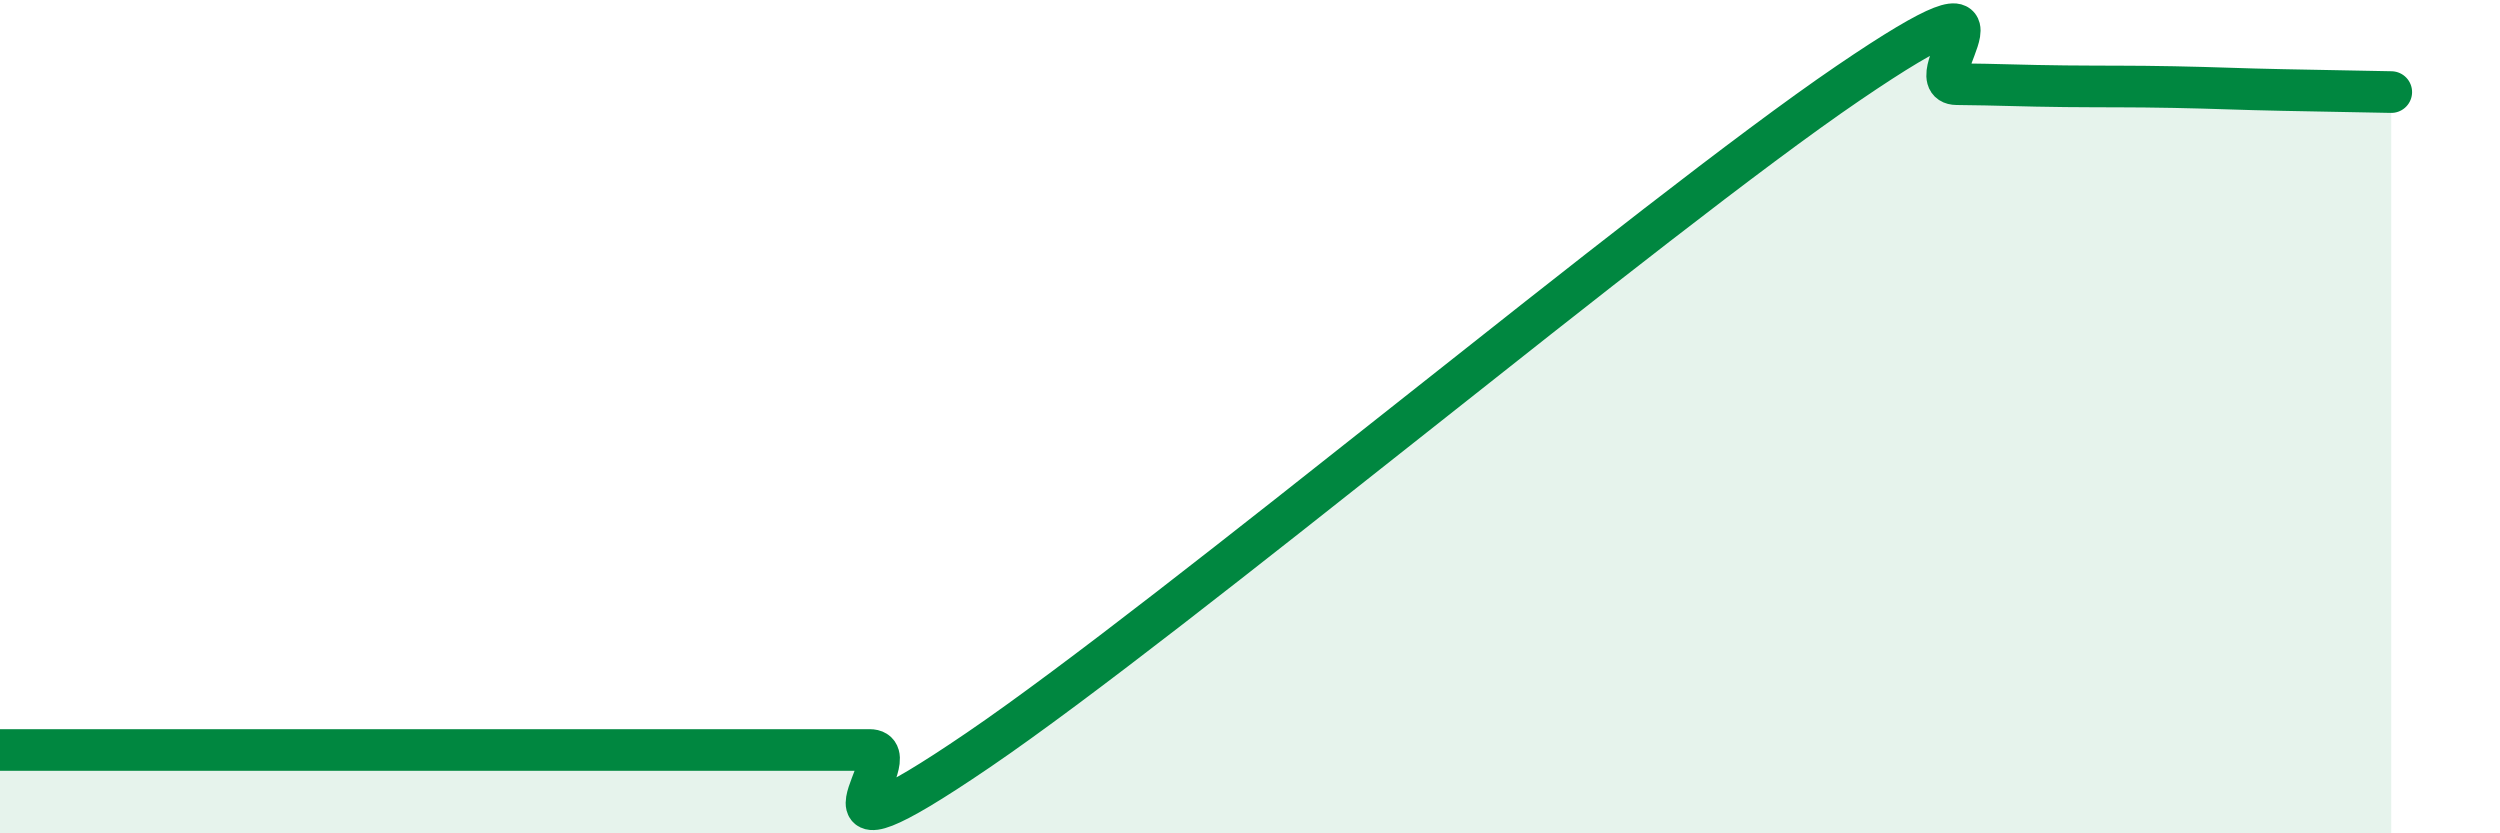
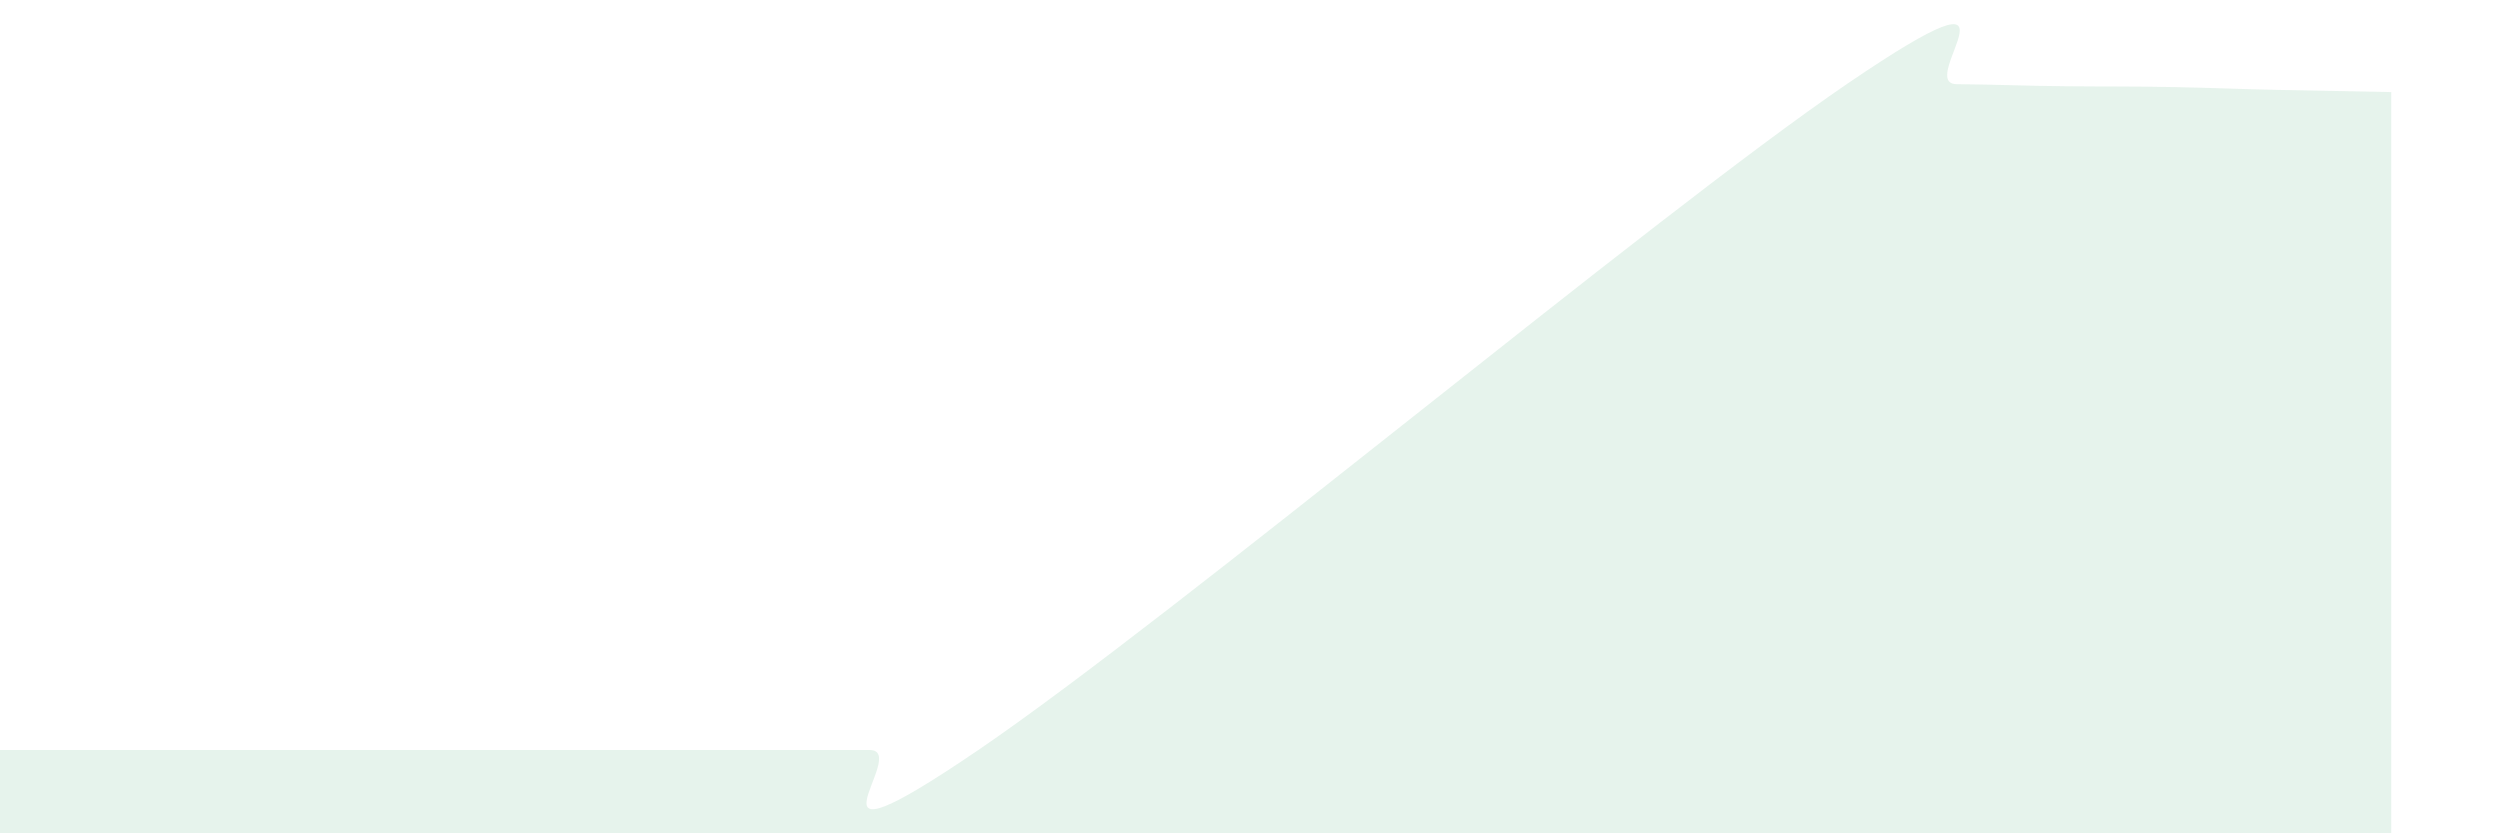
<svg xmlns="http://www.w3.org/2000/svg" width="60" height="20" viewBox="0 0 60 20">
-   <path d="M 0,18 C 0.52,18 1.57,18 2.61,18 C 3.65,18 4.18,18 5.22,18 C 6.26,18 6.79,18 7.83,18 C 8.87,18 9.39,18 10.43,18 C 11.47,18 12,18 13.04,18 C 14.08,18 14.61,18 15.65,18 C 16.69,18 17.22,18 18.26,18 C 19.3,18 19.83,18 20.87,18 C 21.91,18 18.78,21.2 23.48,18 C 28.18,14.8 39.65,5.2 44.35,2 C 49.05,-1.2 45.92,2.01 46.96,2.02 C 48,2.03 48.53,2.06 49.57,2.07 C 50.61,2.08 51.13,2.07 52.17,2.09 C 53.21,2.11 53.74,2.14 54.78,2.16 C 55.82,2.18 56.87,2.2 57.39,2.21L57.39 20L0 20Z" fill="#008740" opacity="0.1" stroke-linecap="round" stroke-linejoin="round" />
-   <path d="M 0,18 C 0.52,18 1.57,18 2.61,18 C 3.65,18 4.18,18 5.22,18 C 6.26,18 6.79,18 7.83,18 C 8.87,18 9.39,18 10.43,18 C 11.47,18 12,18 13.04,18 C 14.08,18 14.61,18 15.65,18 C 16.69,18 17.22,18 18.26,18 C 19.3,18 19.83,18 20.87,18 C 21.91,18 18.78,21.2 23.48,18 C 28.18,14.8 39.65,5.2 44.35,2 C 49.05,-1.2 45.92,2.01 46.96,2.02 C 48,2.03 48.53,2.06 49.57,2.07 C 50.61,2.08 51.13,2.07 52.17,2.09 C 53.21,2.11 53.74,2.14 54.78,2.16 C 55.82,2.18 56.87,2.2 57.39,2.21" stroke="#008740" stroke-width="1" fill="none" stroke-linecap="round" stroke-linejoin="round" />
+   <path d="M 0,18 C 0.52,18 1.57,18 2.61,18 C 3.65,18 4.18,18 5.22,18 C 6.26,18 6.79,18 7.83,18 C 8.87,18 9.39,18 10.43,18 C 11.47,18 12,18 13.04,18 C 14.08,18 14.61,18 15.65,18 C 19.3,18 19.83,18 20.87,18 C 21.91,18 18.78,21.2 23.48,18 C 28.18,14.8 39.65,5.2 44.35,2 C 49.05,-1.2 45.92,2.01 46.96,2.02 C 48,2.03 48.53,2.06 49.57,2.07 C 50.61,2.08 51.13,2.07 52.17,2.09 C 53.21,2.11 53.74,2.14 54.78,2.16 C 55.82,2.18 56.87,2.2 57.39,2.21L57.39 20L0 20Z" fill="#008740" opacity="0.1" stroke-linecap="round" stroke-linejoin="round" />
</svg>